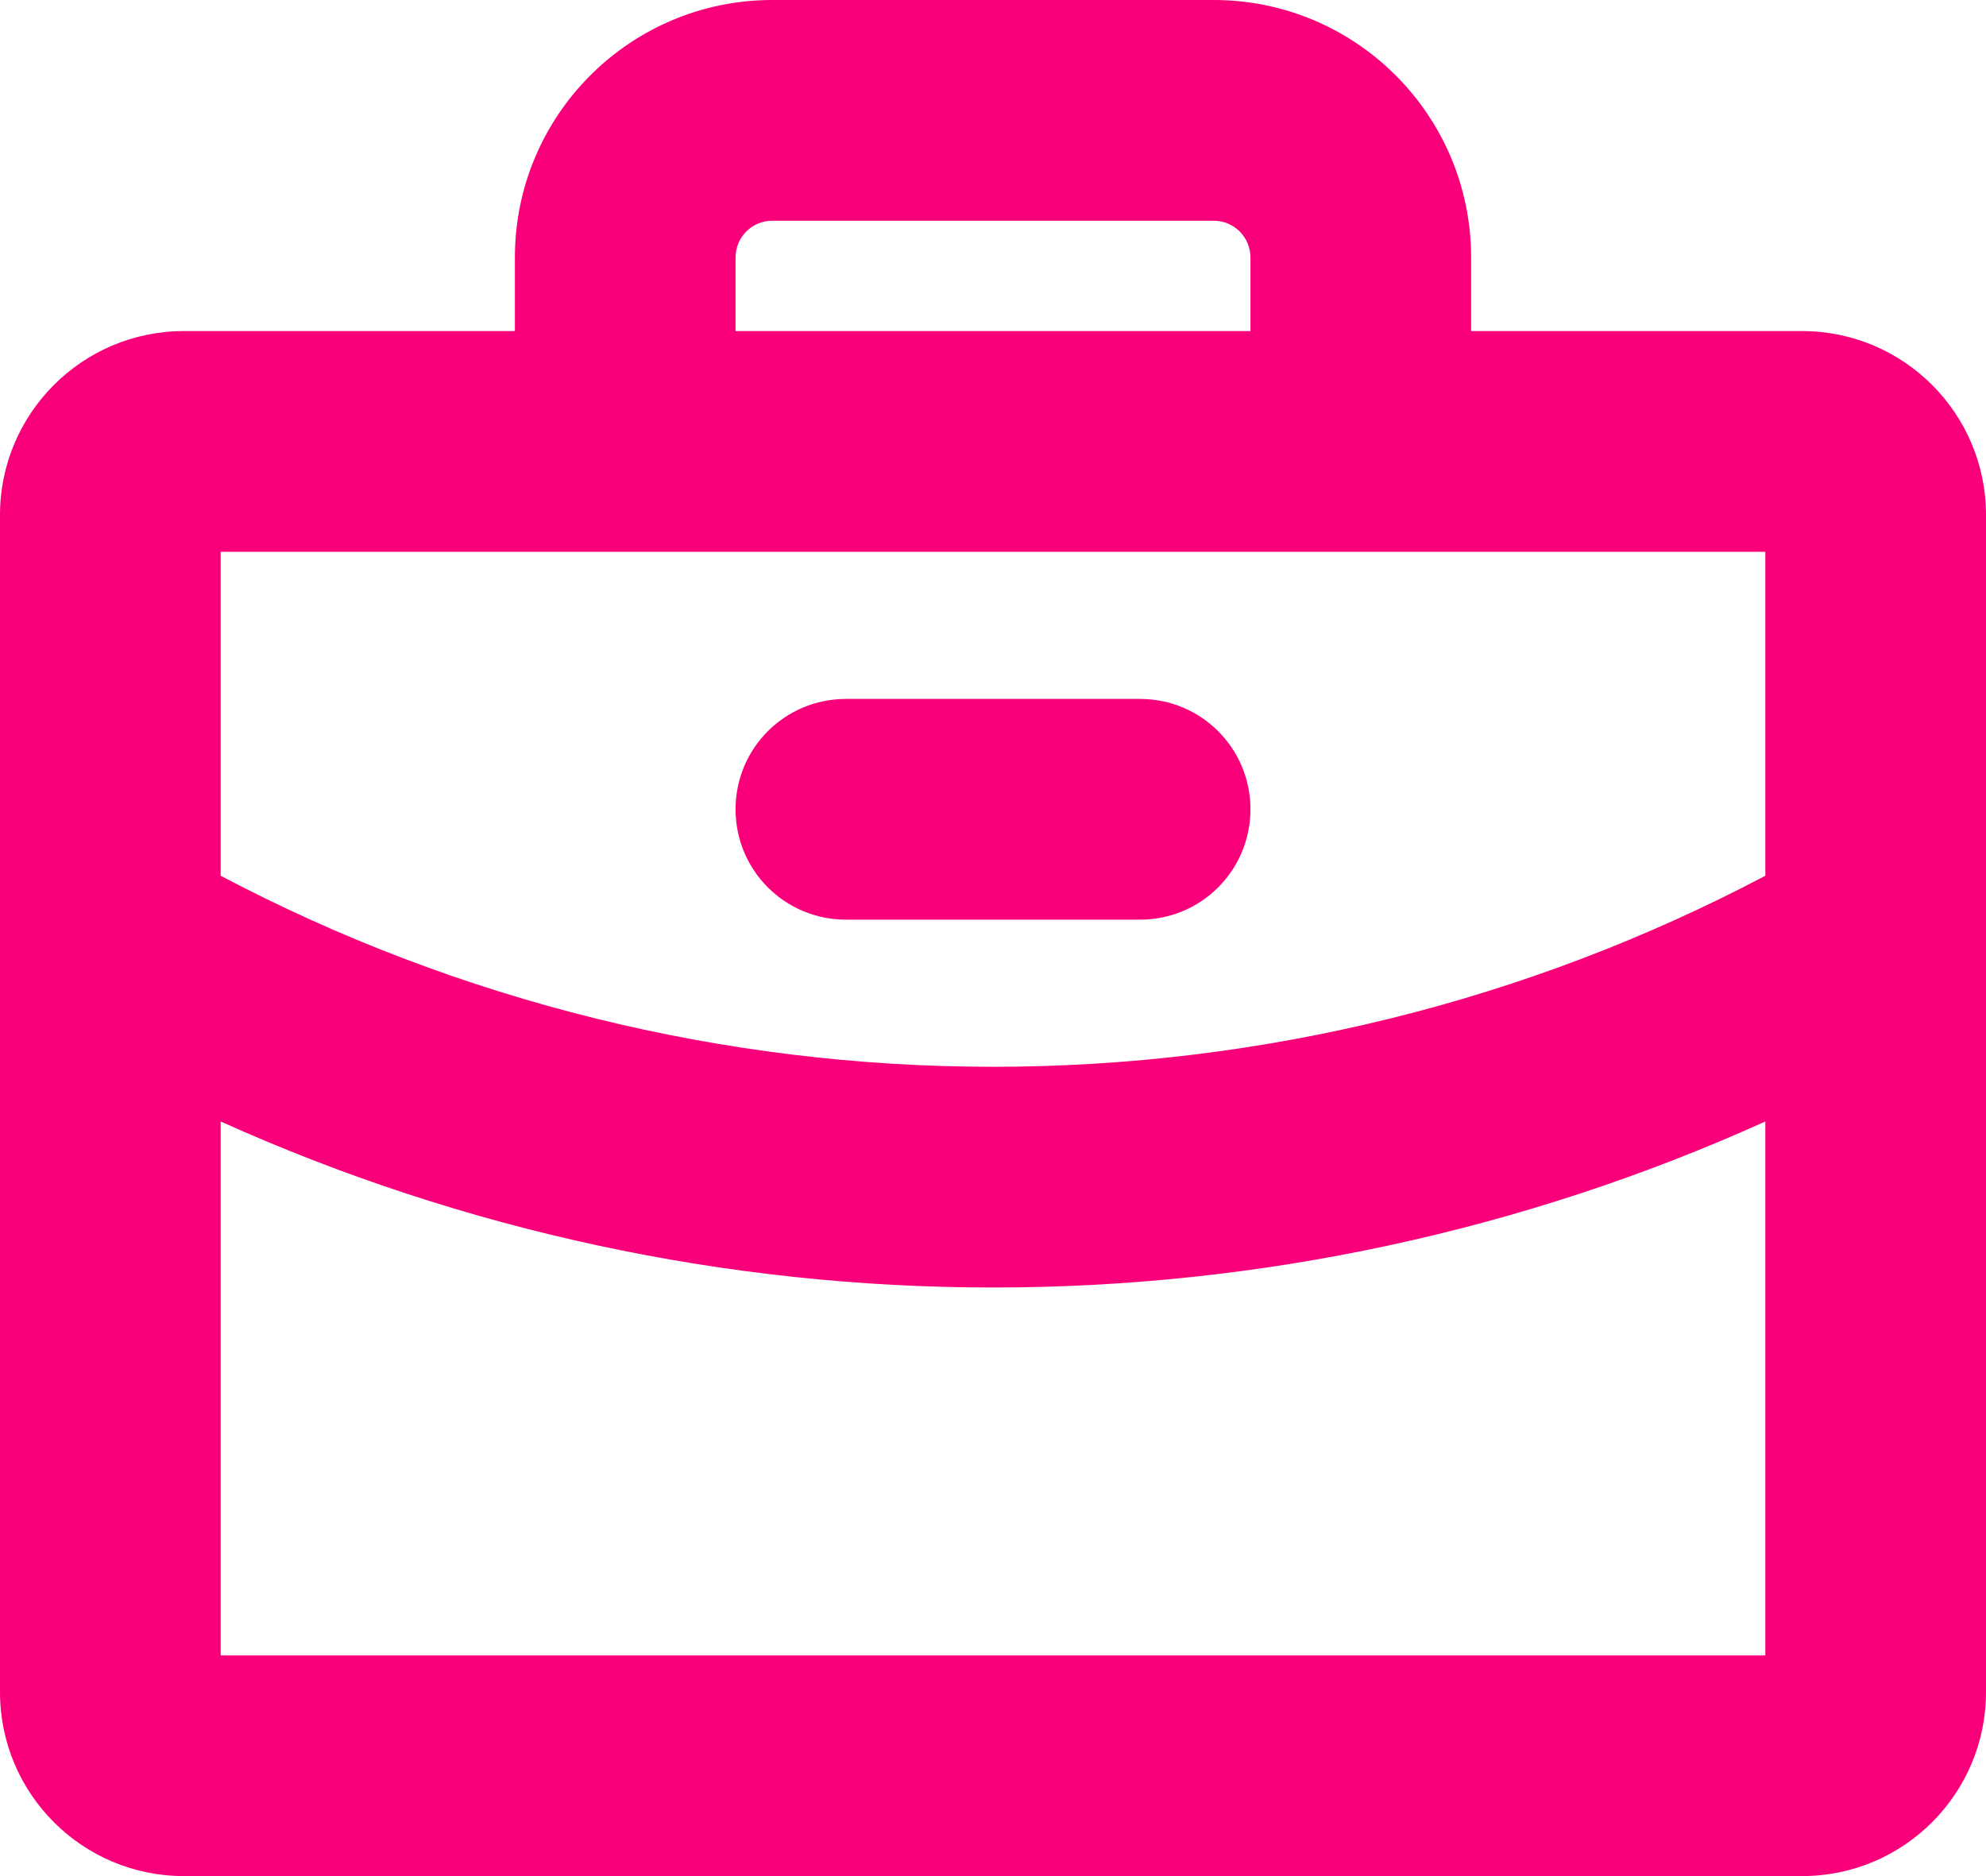
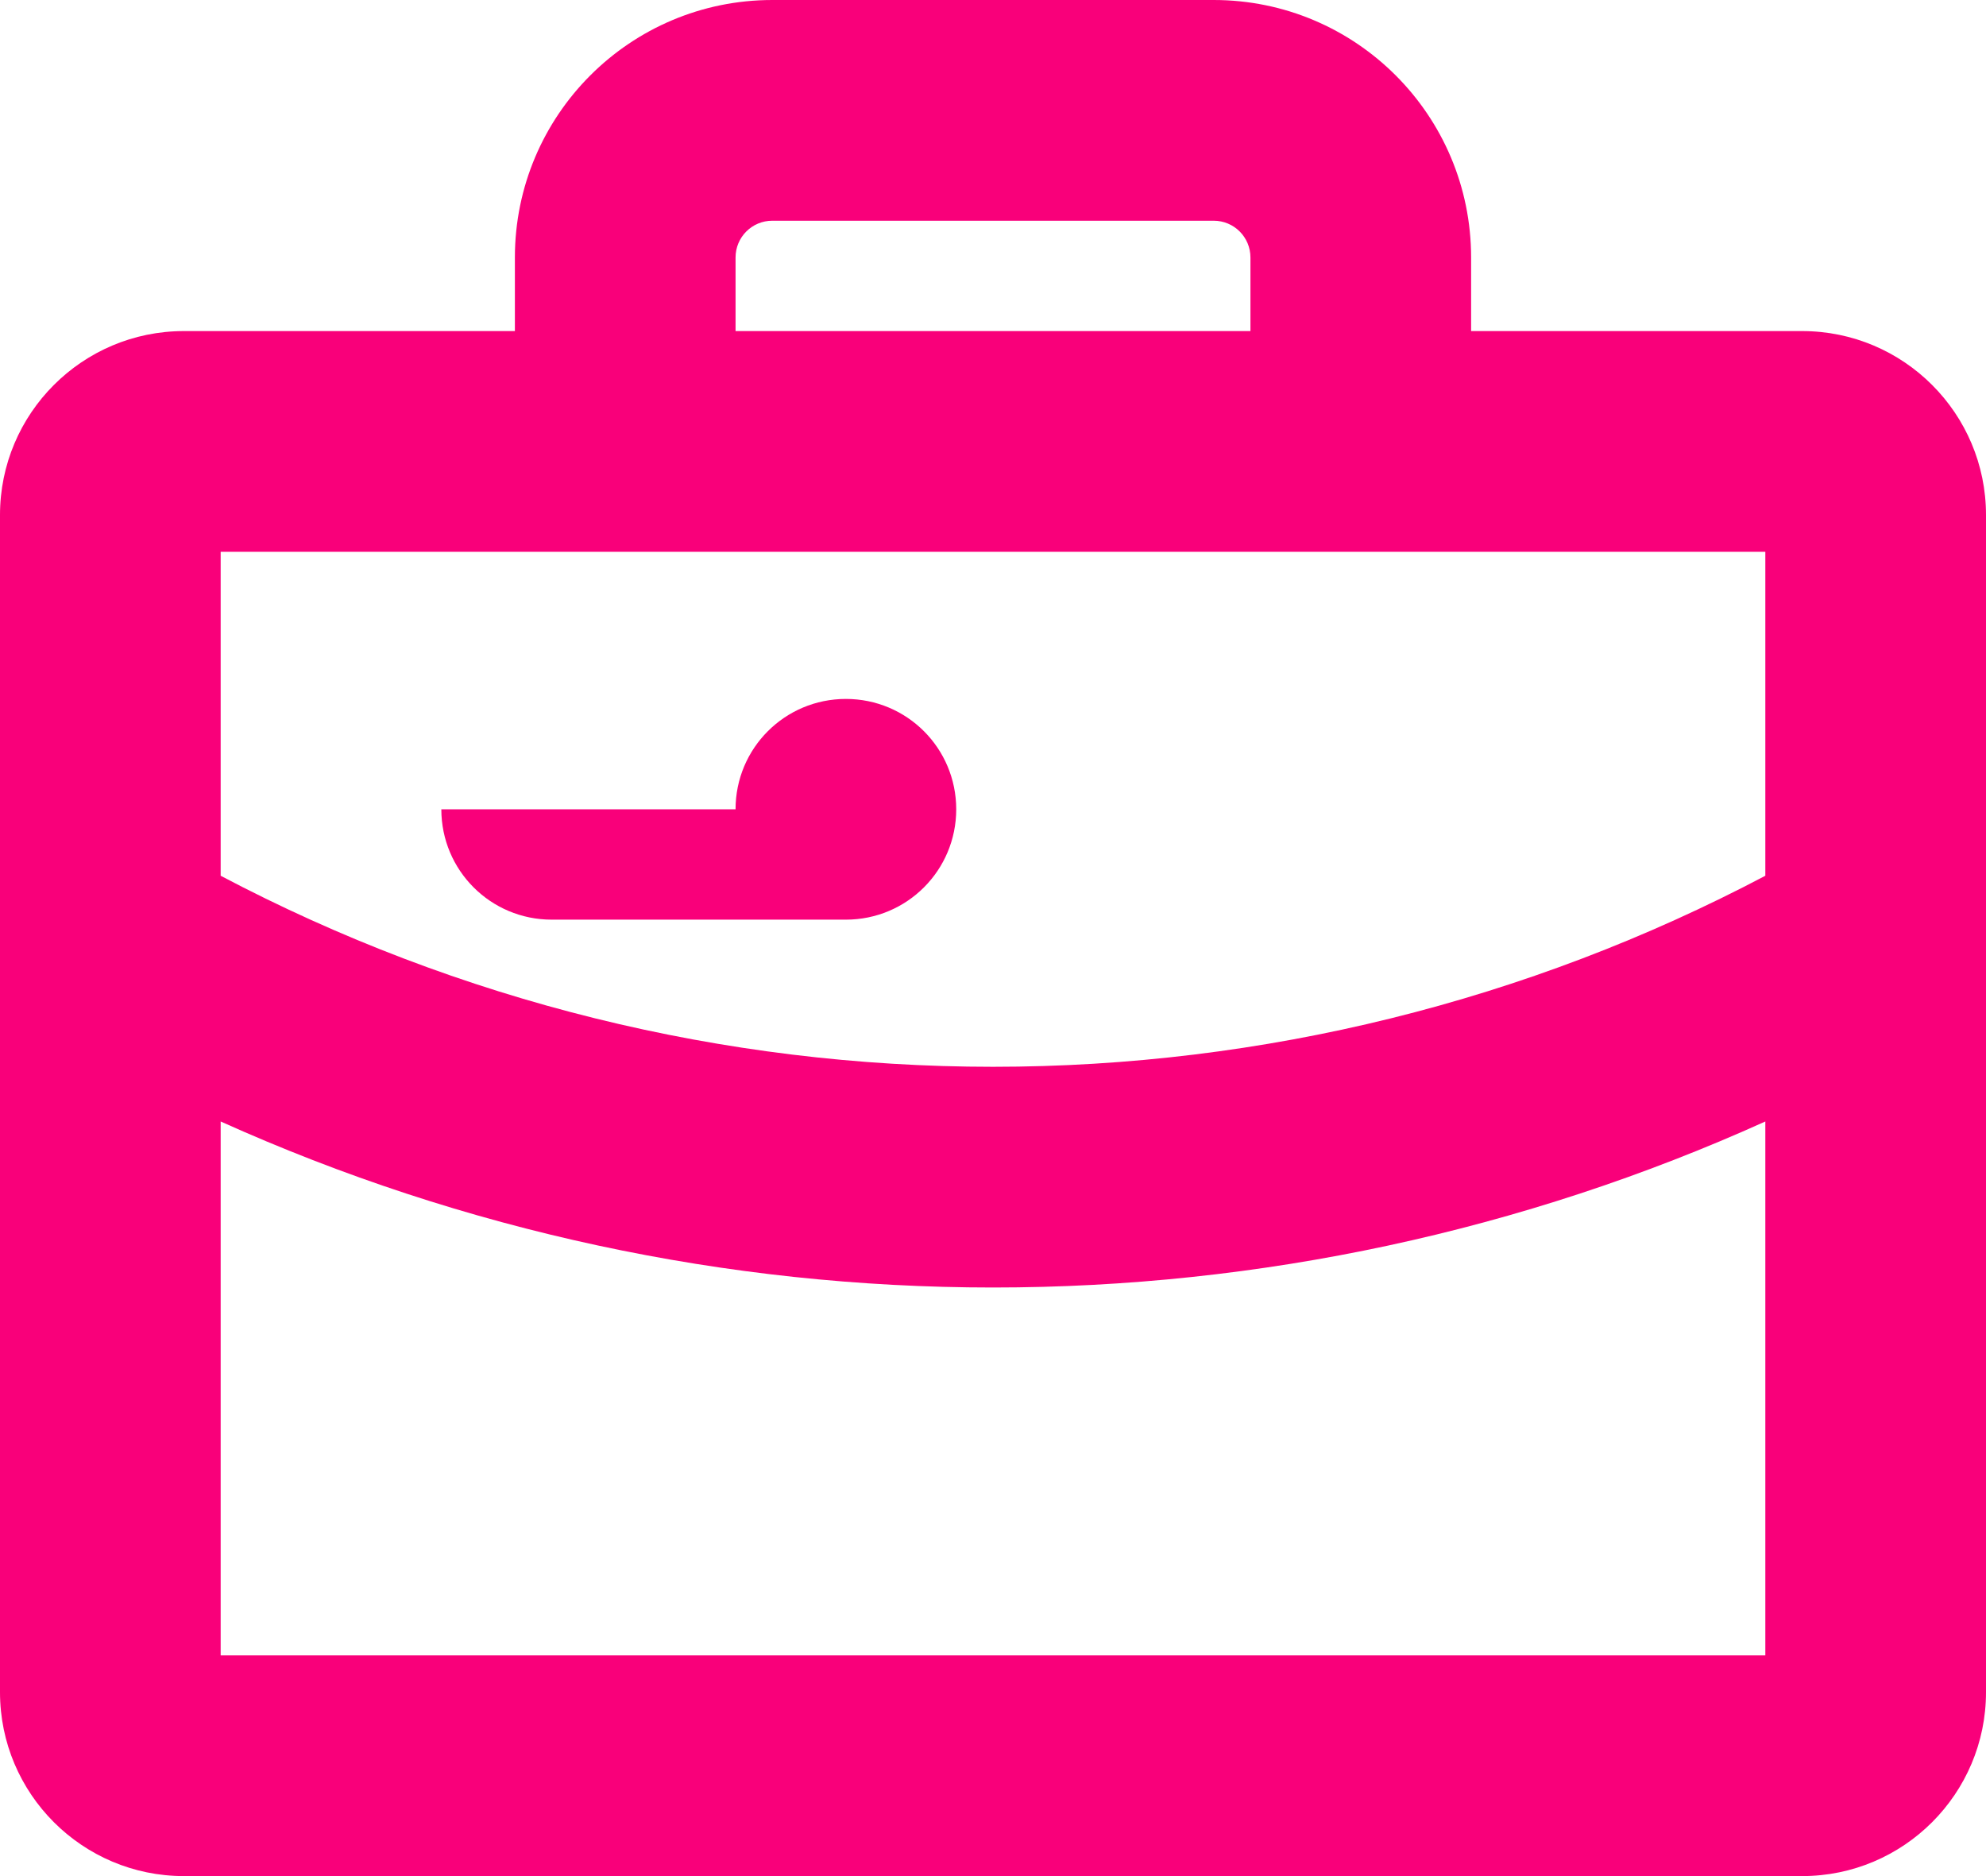
<svg xmlns="http://www.w3.org/2000/svg" id="Layer_1" viewBox="0 0 81 76.5">
  <defs>
    <style>.cls-1{fill:#f9007a;}</style>
  </defs>
-   <path class="cls-1" d="M30,33c0-2.49,2.01-4.5,4.5-4.5h12c2.49,0,4.5,2.01,4.5,4.5s-2.01,4.5-4.5,4.5h-12c-2.49,0-4.5-2.01-4.5-4.5ZM81,21v48c0,4.14-3.36,7.5-7.5,7.5H7.5c-4.14,0-7.5-3.36-7.5-7.5V21c0-4.14,3.36-7.5,7.5-7.5h13.5v-3c0-5.8,4.7-10.5,10.5-10.5h18c5.8,0,10.5,4.7,10.5,10.5v3h13.5c4.14,0,7.5,3.36,7.5,7.5ZM30,13.5h21v-3c0-.83-.67-1.5-1.5-1.5h-18c-.83,0-1.5.67-1.5,1.5v3ZM9,22.5v13.21c9.71,5.12,20.52,7.79,31.5,7.79,10.98,0,21.79-2.67,31.5-7.79v-13.21H9ZM72,67.5v-21.77c-9.9,4.47-20.64,6.77-31.5,6.77-10.86,0-21.6-2.31-31.5-6.77v21.77h63Z" />
+   <path class="cls-1" d="M30,33c0-2.49,2.01-4.5,4.5-4.5c2.49,0,4.5,2.01,4.5,4.5s-2.01,4.5-4.5,4.5h-12c-2.49,0-4.5-2.01-4.5-4.5ZM81,21v48c0,4.14-3.36,7.5-7.5,7.5H7.5c-4.14,0-7.5-3.36-7.5-7.5V21c0-4.14,3.36-7.5,7.5-7.5h13.5v-3c0-5.8,4.7-10.5,10.5-10.5h18c5.8,0,10.5,4.7,10.5,10.5v3h13.5c4.14,0,7.5,3.36,7.5,7.5ZM30,13.5h21v-3c0-.83-.67-1.5-1.5-1.5h-18c-.83,0-1.5.67-1.5,1.5v3ZM9,22.5v13.21c9.71,5.12,20.52,7.79,31.5,7.79,10.98,0,21.79-2.67,31.5-7.79v-13.21H9ZM72,67.5v-21.77c-9.9,4.47-20.64,6.77-31.5,6.77-10.86,0-21.6-2.31-31.5-6.77v21.77h63Z" />
</svg>